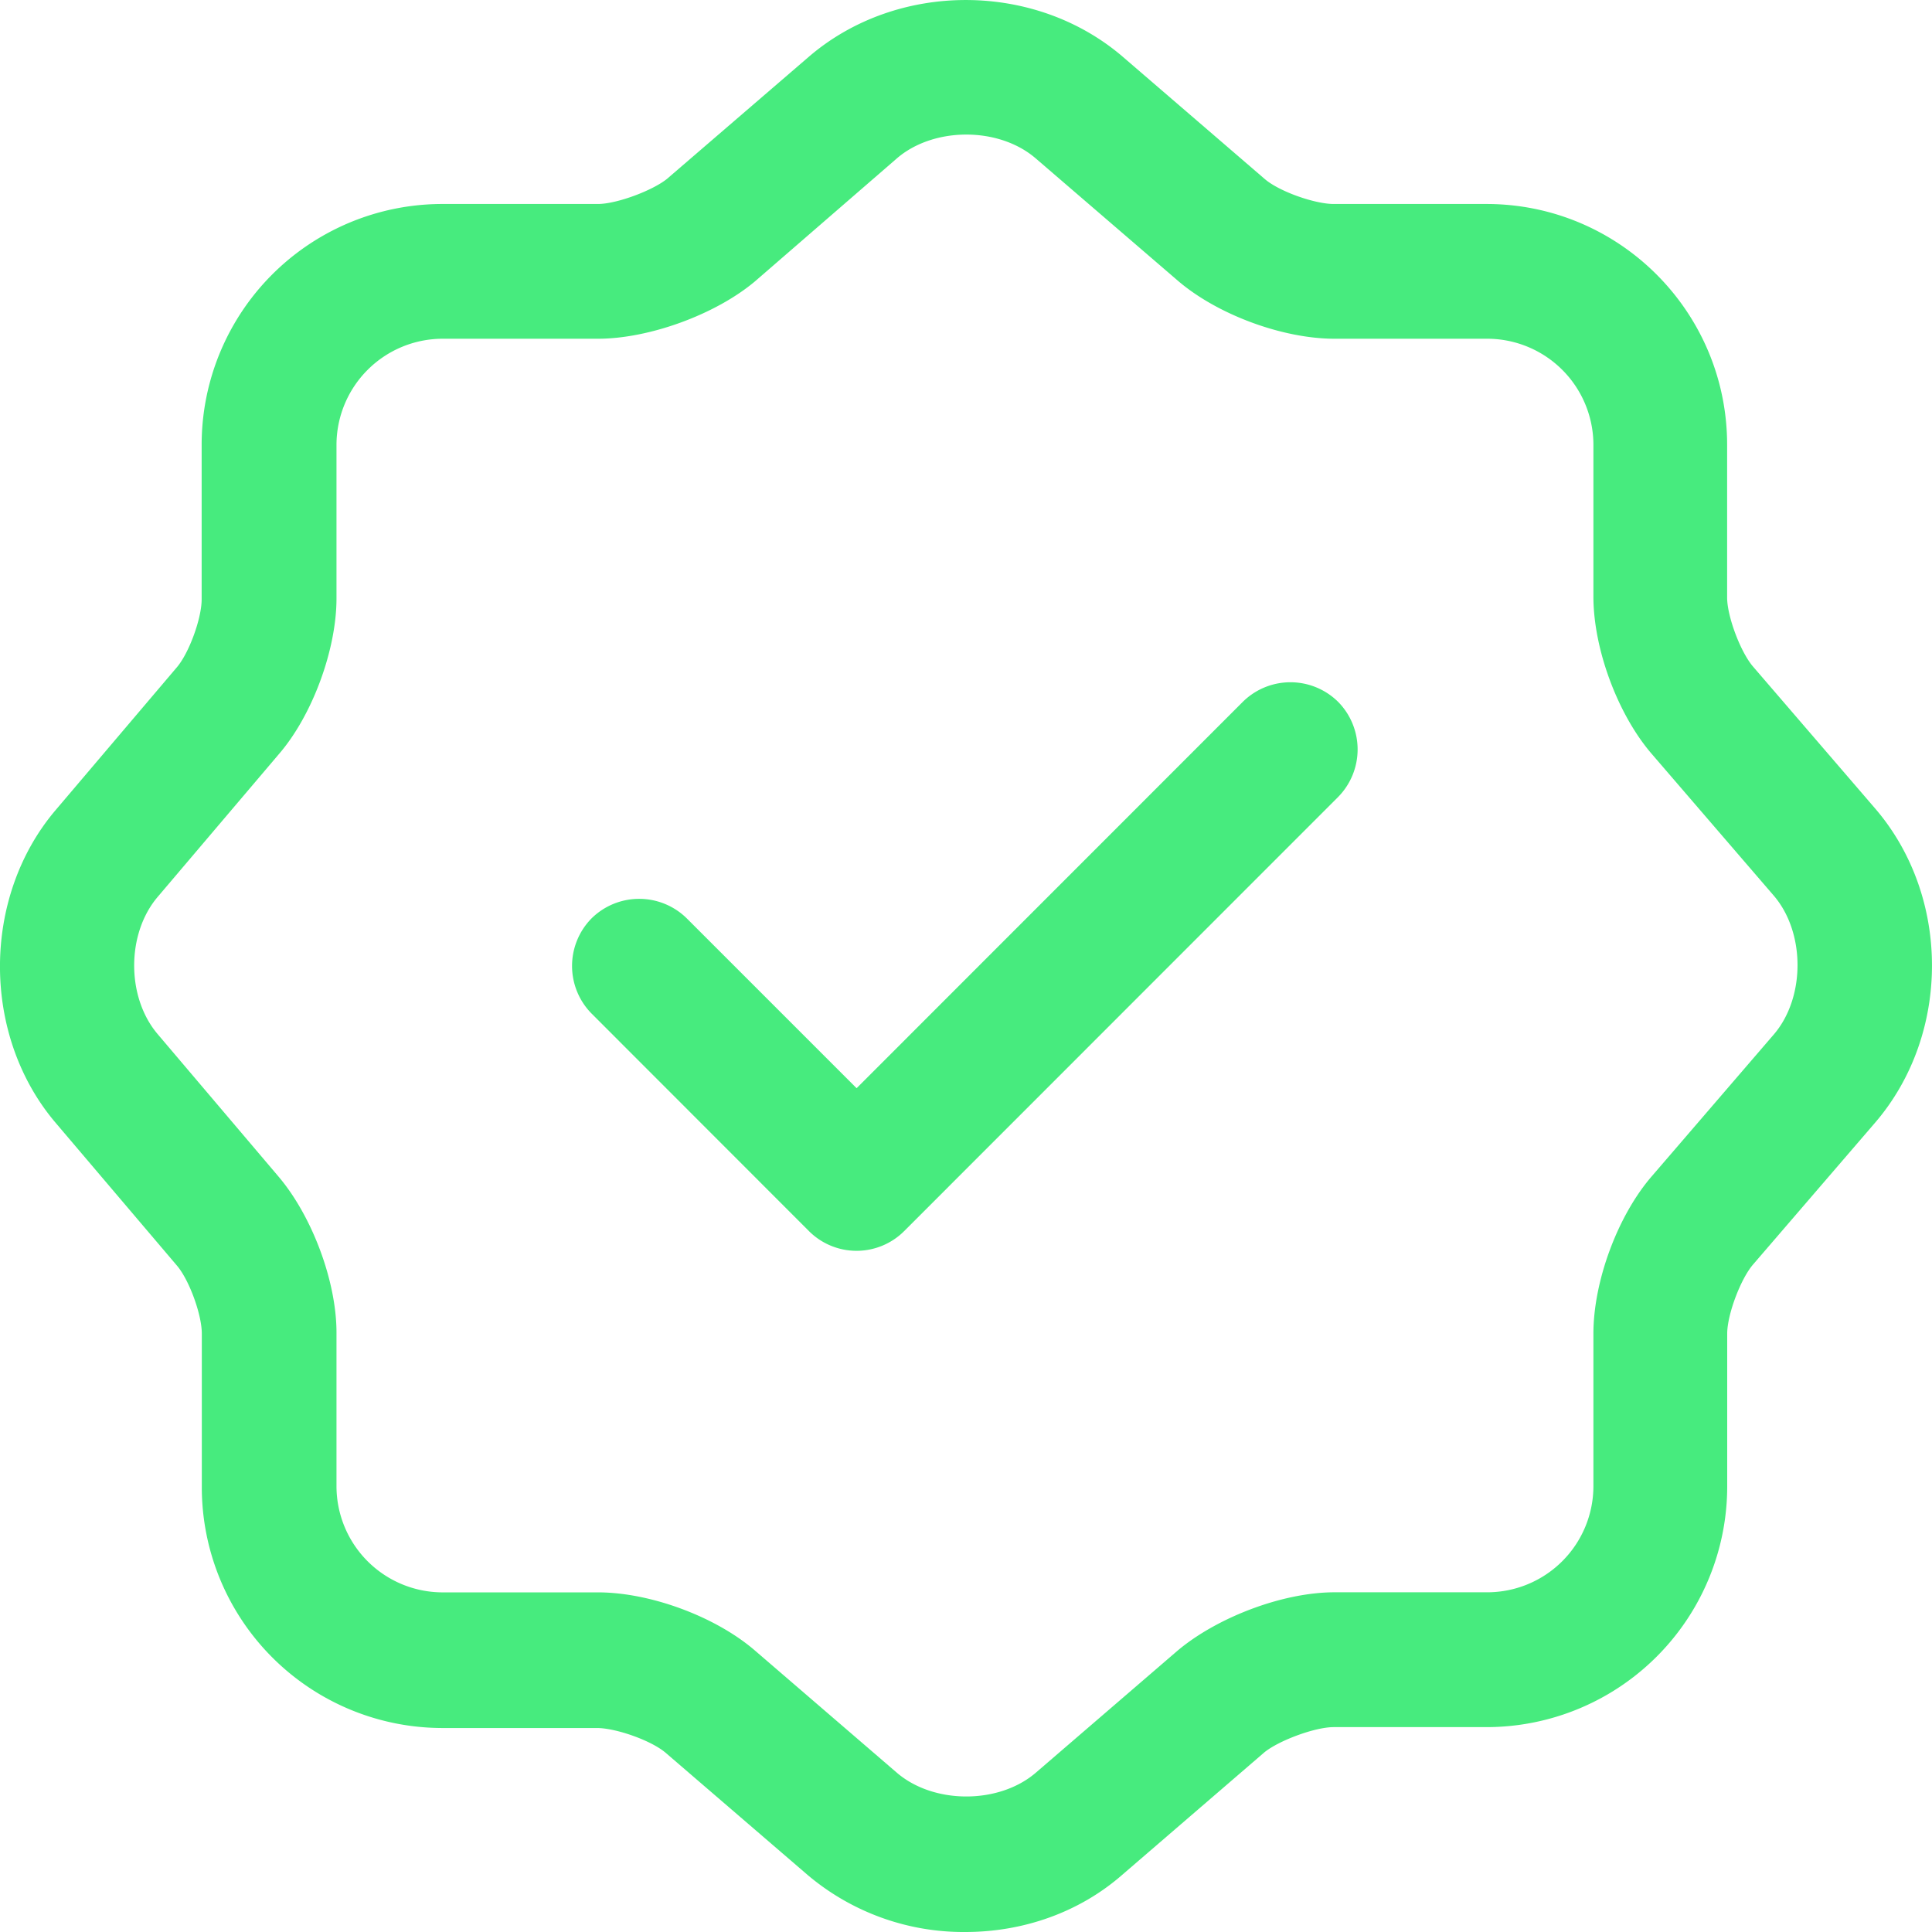
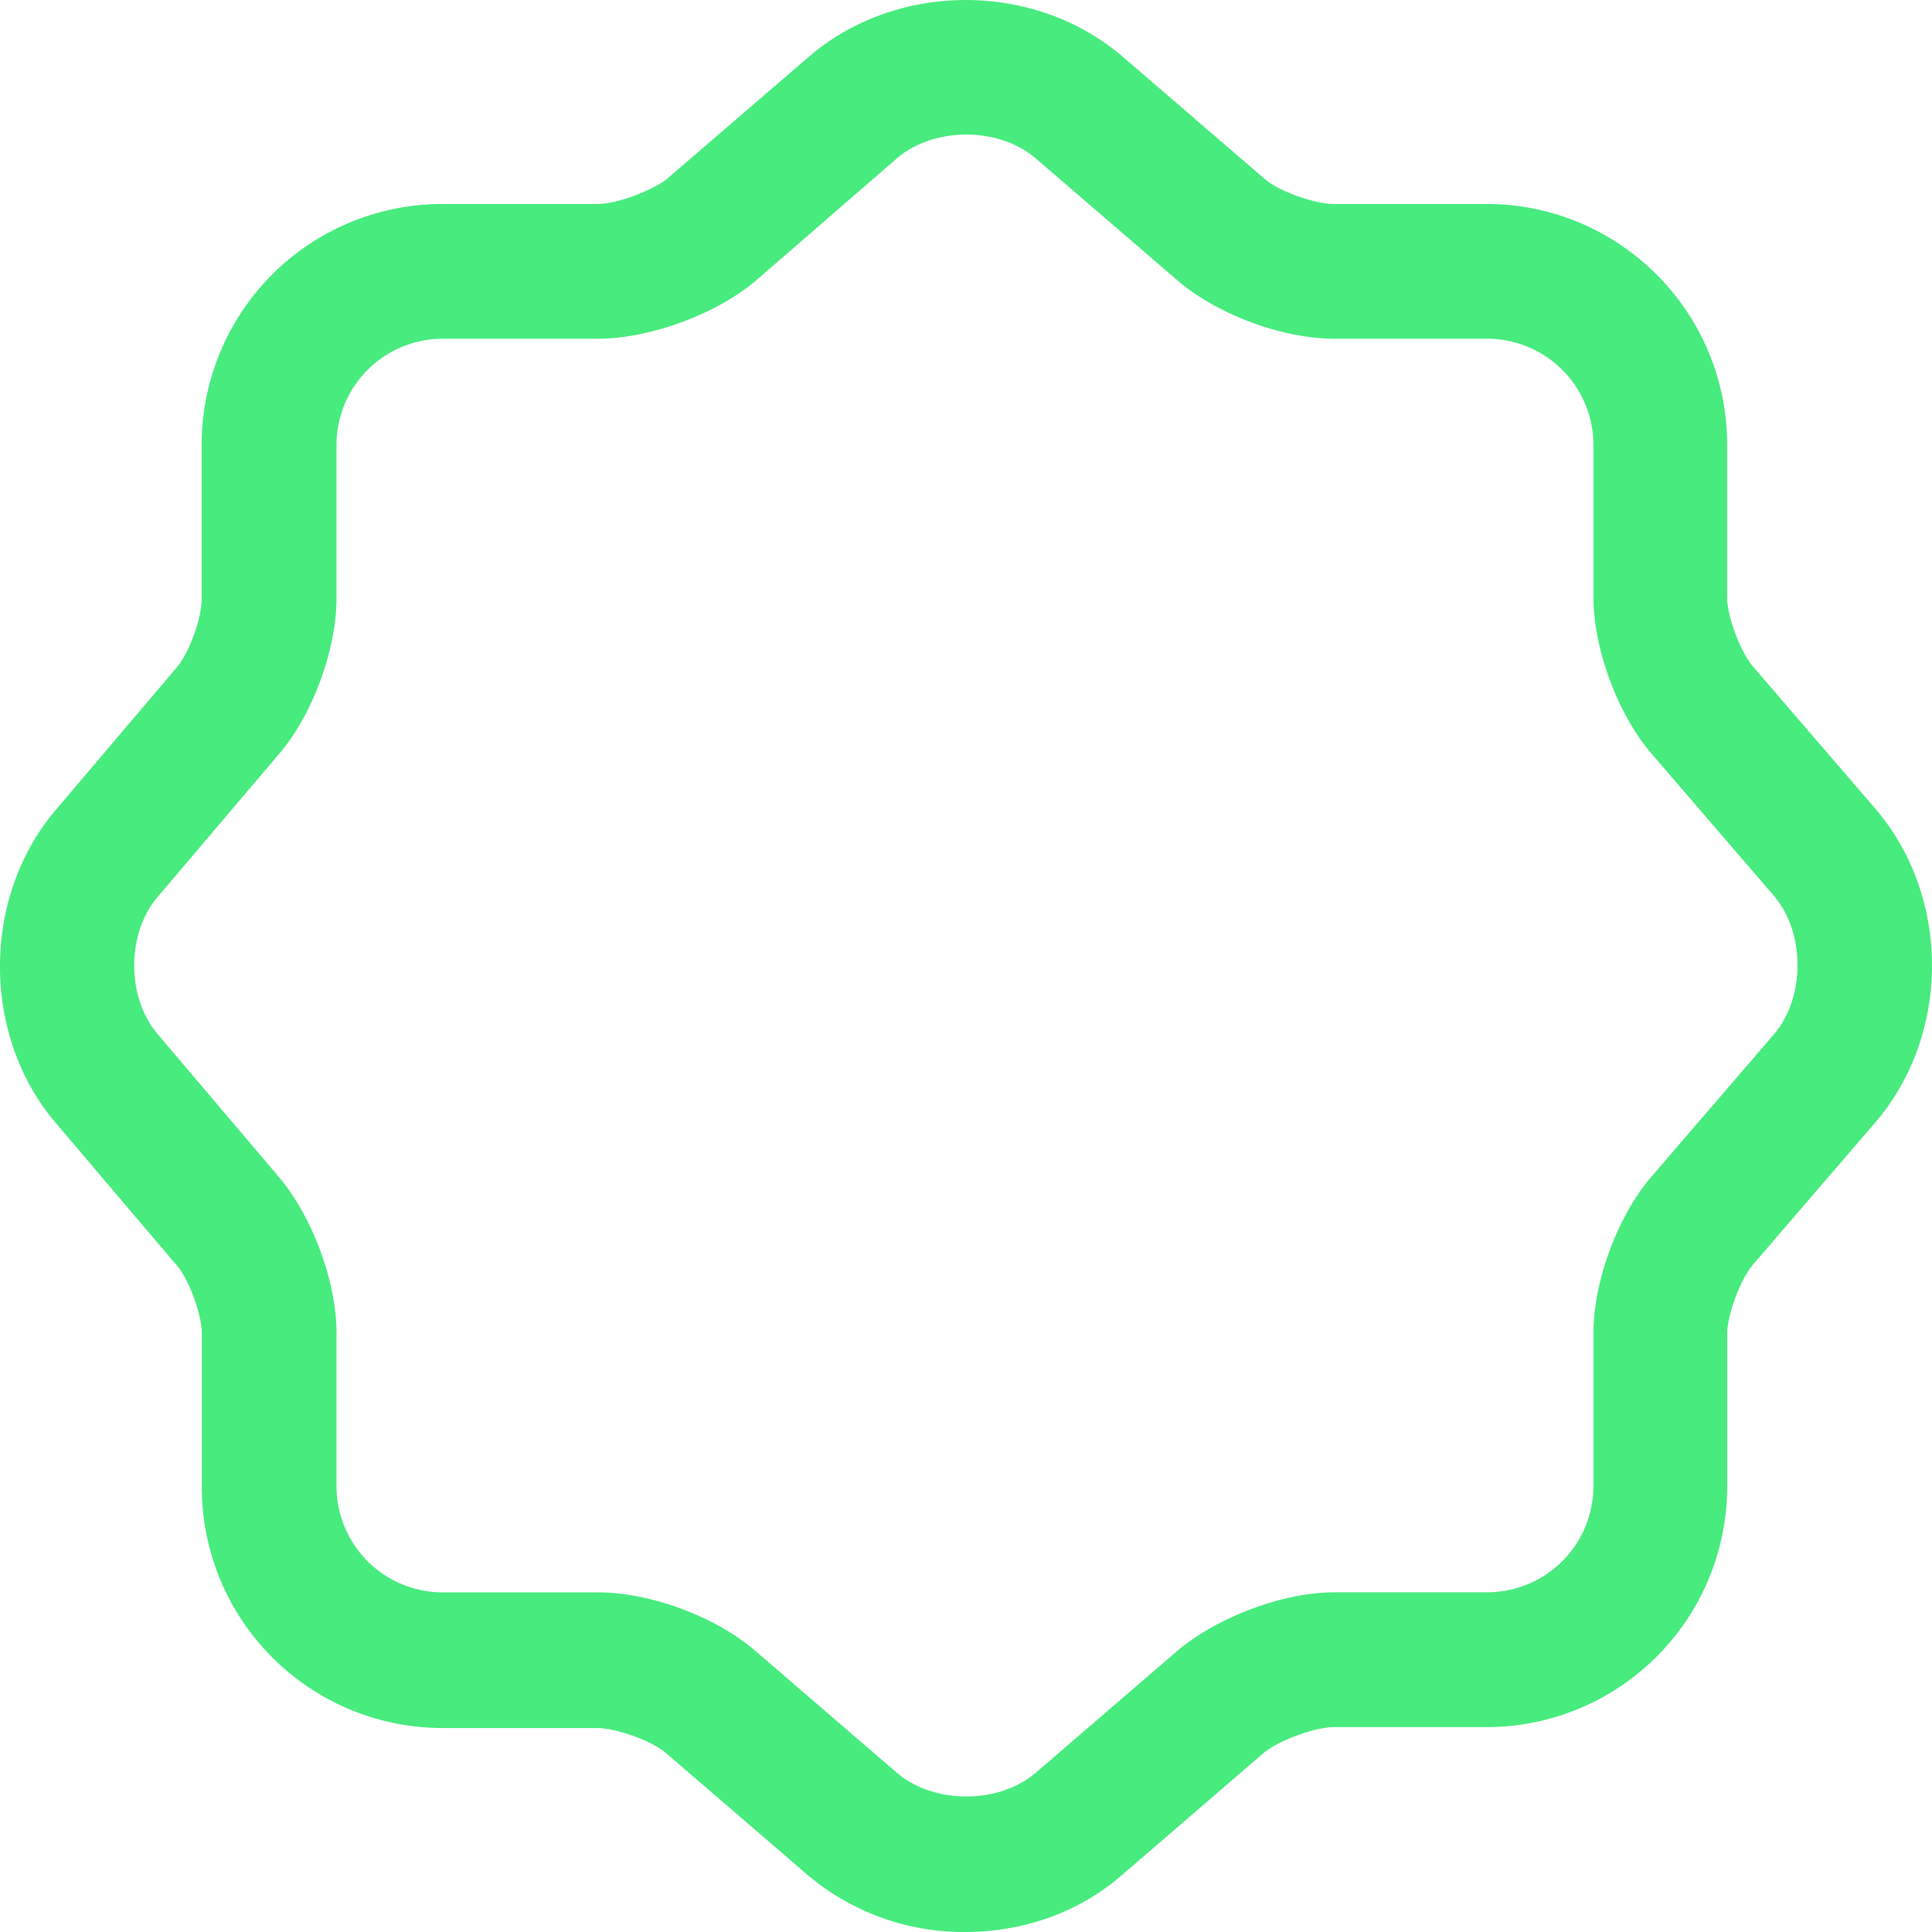
<svg xmlns="http://www.w3.org/2000/svg" width="24" height="24" fill="none">
-   <path fill="#47EB7E" d="M10.64 15.538a.836.836 0 0 1-.591-.245l-2.7-2.702a.842.842 0 0 1 0-1.183.842.842 0 0 1 1.182 0l2.11 2.11 4.798-4.8a.842.842 0 0 1 1.183 0 .842.842 0 0 1 0 1.183l-5.39 5.392a.836.836 0 0 1-.592.245Z" />
  <path fill="#47EB7E" d="M11.992 24a3 3 0 0 1-1.953-.703l-1.764-1.518c-.178-.157-.625-.313-.86-.313H5.497a2.991 2.991 0 0 1-2.99-2.992v-1.908c0-.235-.157-.67-.313-.849L.686 13.942c-.915-1.082-.915-2.79 0-3.873l1.507-1.775c.156-.179.312-.614.312-.848v-1.92a2.991 2.991 0 0 1 2.991-2.992h1.931c.234 0 .68-.167.86-.313L10.05.703c1.093-.937 2.801-.937 3.895 0l1.763 1.518c.179.157.625.313.86.313h1.897c1.651 0 2.99 1.34 2.99 2.992v1.897c0 .235.168.681.324.86l1.518 1.764c.937 1.093.937 2.801 0 3.895l-1.518 1.764c-.156.179-.323.625-.323.86v1.897a2.991 2.991 0 0 1-2.991 2.992h-1.898c-.234 0-.68.167-.859.312l-1.763 1.519c-.547.48-1.25.714-1.953.714ZM5.496 4.208A1.32 1.32 0 0 0 4.18 5.526v1.908c0 .637-.3 1.452-.714 1.932L1.96 11.14c-.391.458-.391 1.25 0 1.708l1.506 1.775c.413.491.714 1.295.714 1.931v1.91a1.32 1.32 0 0 0 1.317 1.317h1.931c.647 0 1.462.3 1.953.725l1.763 1.518c.458.39 1.262.39 1.72 0l1.763-1.518c.49-.413 1.305-.726 1.952-.726h1.898a1.32 1.32 0 0 0 1.317-1.317v-1.897c0-.648.3-1.463.725-1.954l1.518-1.764c.39-.457.39-1.261 0-1.719l-1.518-1.763c-.424-.492-.725-1.306-.725-1.954V5.526a1.32 1.32 0 0 0-1.317-1.318h-1.898c-.647 0-1.461-.301-1.952-.725l-1.764-1.518c-.457-.391-1.261-.391-1.719 0L9.38 3.494c-.49.413-1.317.714-1.953.714h-1.93Z" />
</svg>